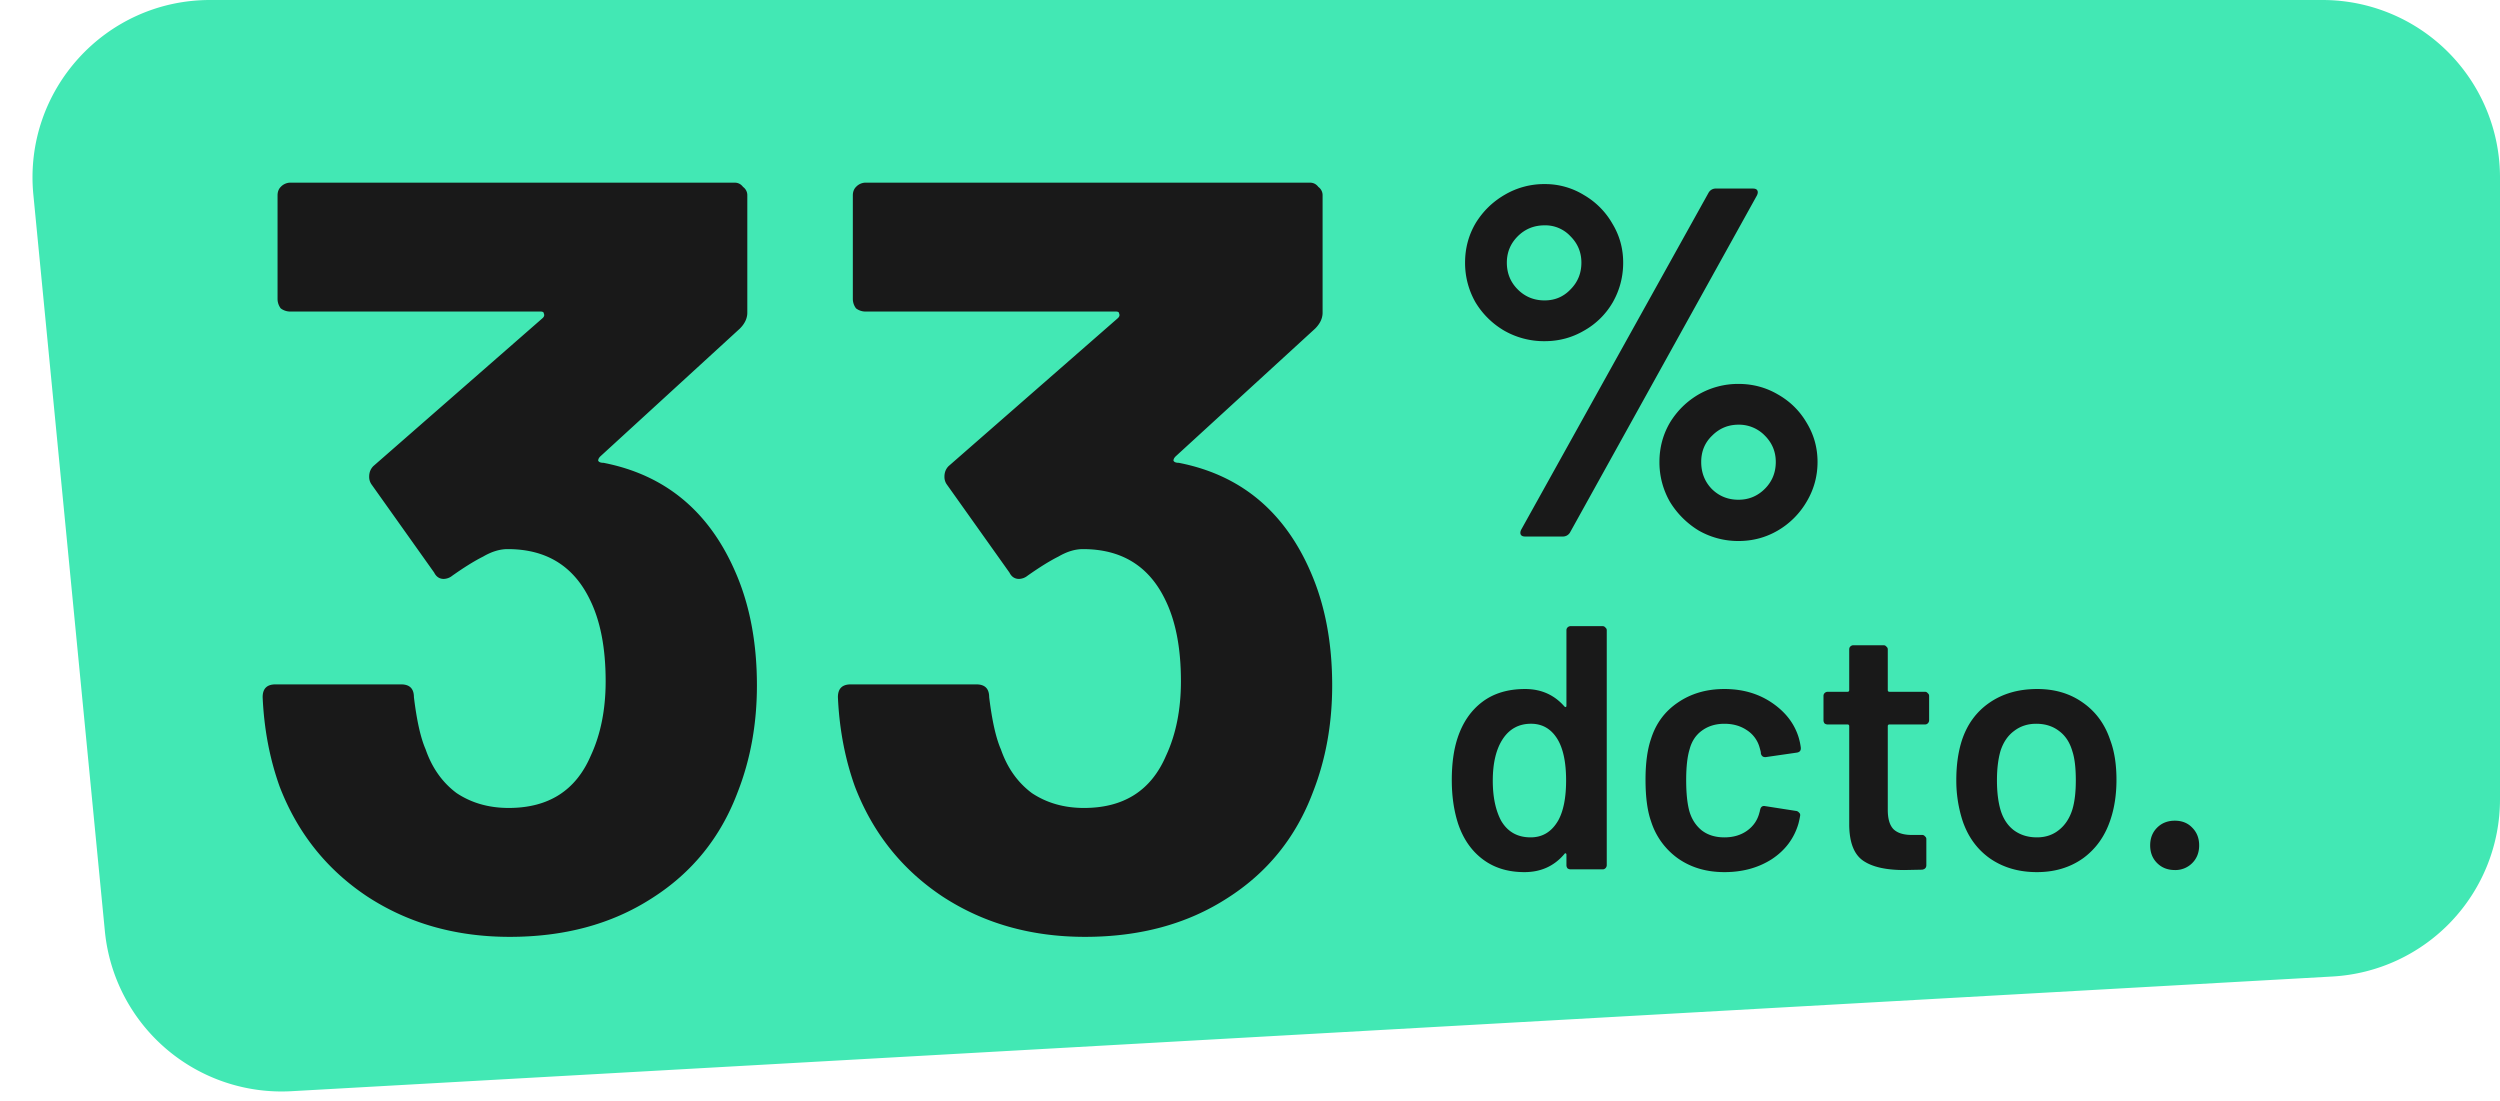
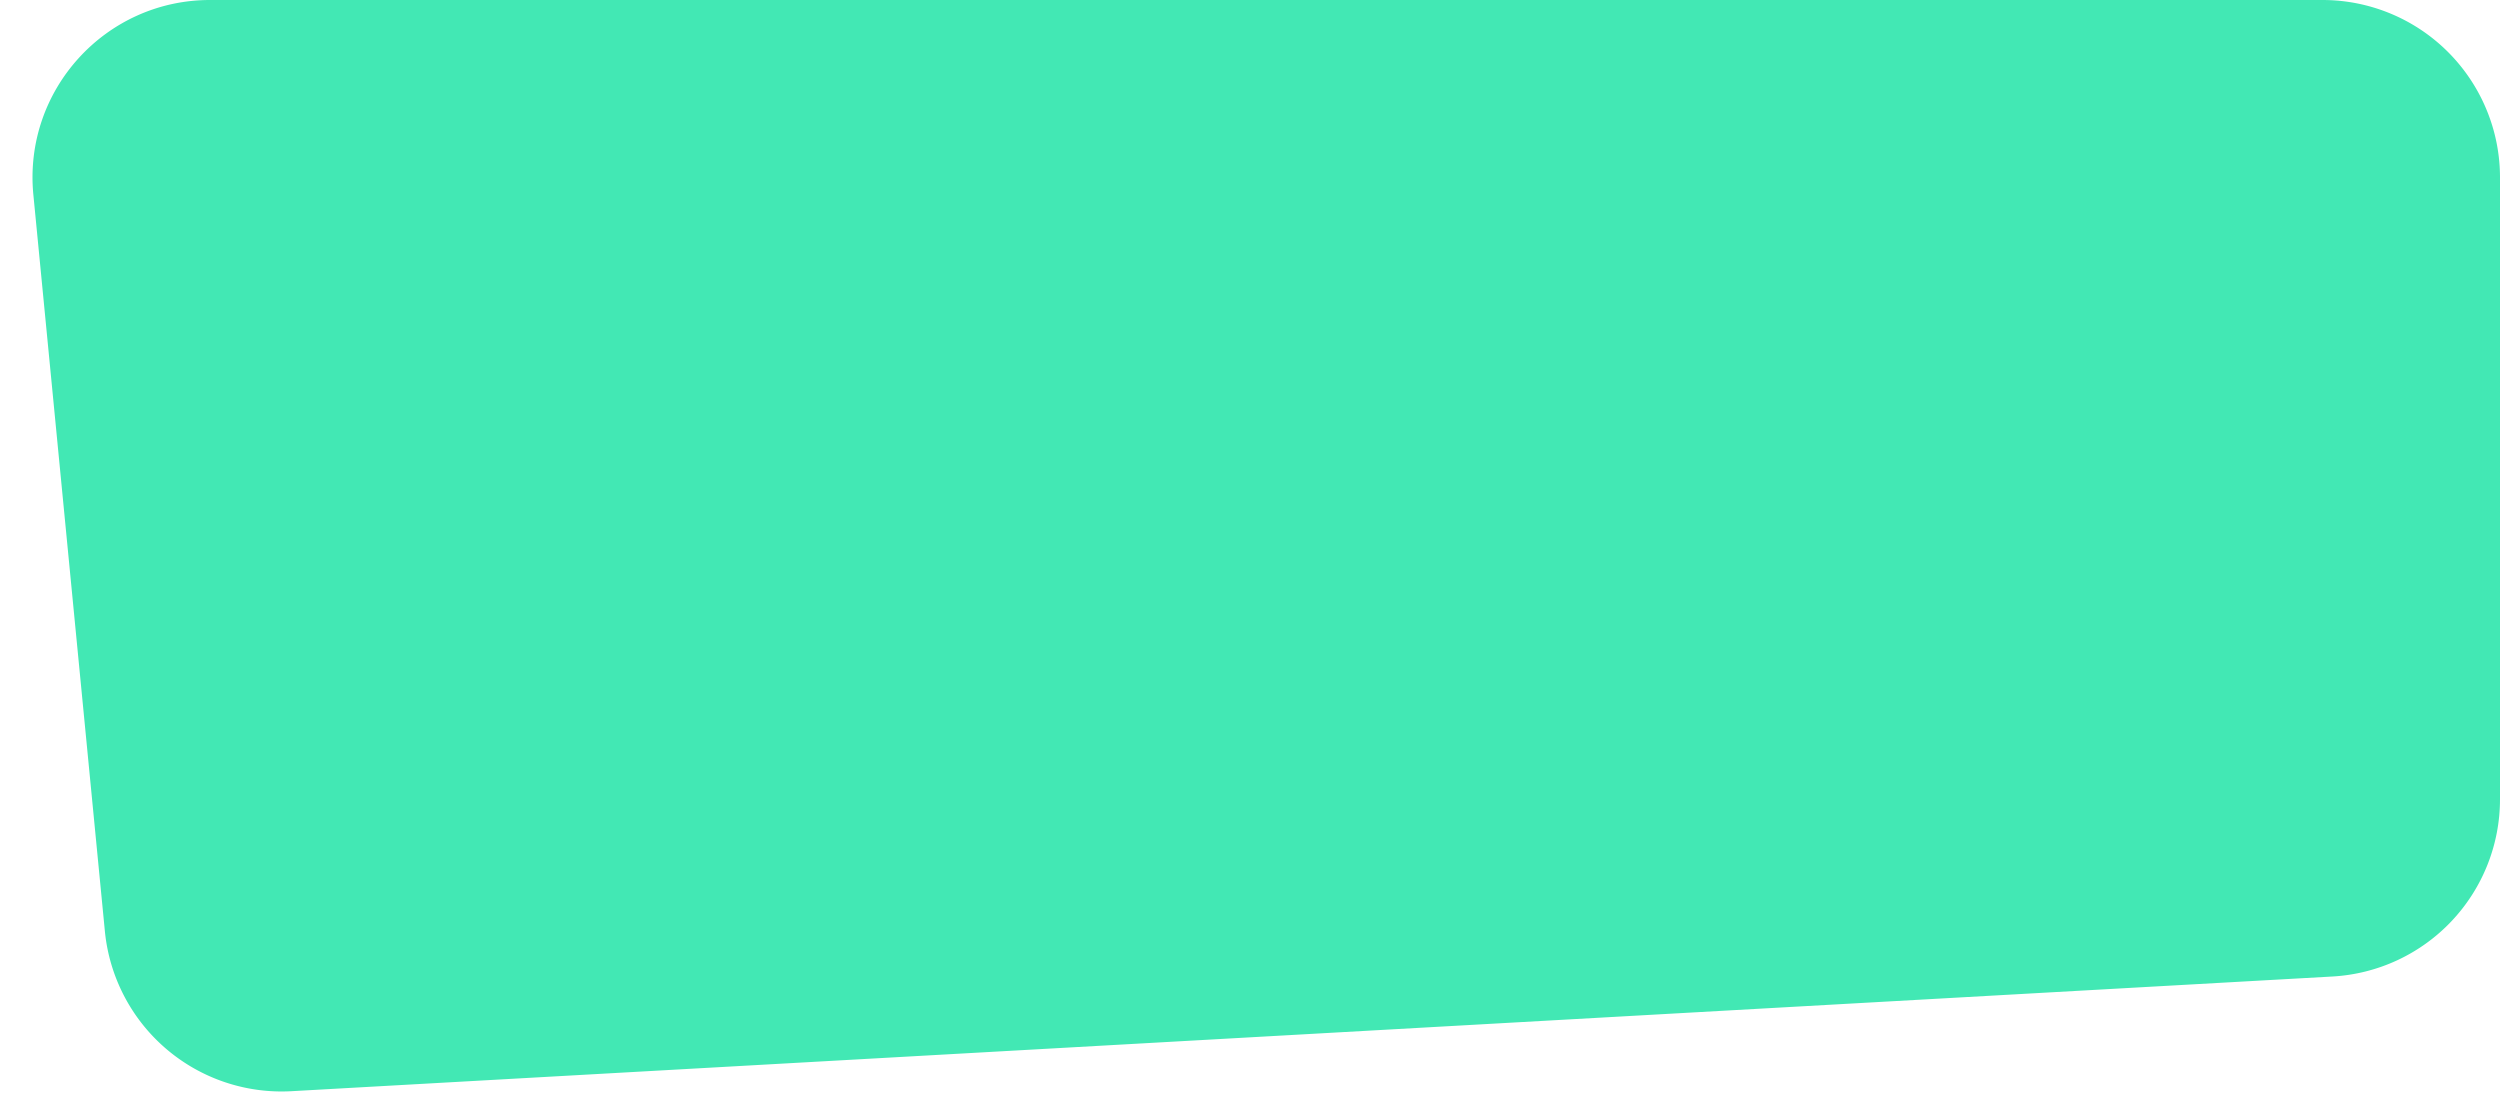
<svg xmlns="http://www.w3.org/2000/svg" width="134" height="59" fill="none">
  <path d="M1.788 10.436C1.245 4.843 5.64 0 11.259 0h113.225A9.516 9.516 0 01134 9.516v33.325a9.516 9.516 0 01-8.982 9.5L15.626 58.488a9.516 9.516 0 01-10.005-8.58L1.788 10.435z" fill="#42E8B4" />
-   <path d="M39.429 30.688c.761 1.75 1.142 3.768 1.142 6.052 0 2.055-.343 3.959-1.028 5.71-.914 2.436-2.455 4.339-4.625 5.71-2.132 1.37-4.663 2.055-7.594 2.055-2.893 0-5.443-.723-7.65-2.17-2.17-1.446-3.731-3.407-4.683-5.88-.533-1.485-.837-3.084-.913-4.797 0-.457.228-.685.685-.685H21.5c.457 0 .686.228.686.685.152 1.256.361 2.189.628 2.798.342.99.894 1.77 1.655 2.34.8.534 1.732.8 2.798.8 2.132 0 3.597-.932 4.397-2.798.532-1.142.799-2.474.799-3.996 0-1.79-.285-3.255-.857-4.397-.875-1.789-2.34-2.683-4.396-2.683-.419 0-.856.133-1.313.4-.457.228-1.009.57-1.656 1.027a.76.76 0 01-.457.171c-.228 0-.4-.114-.514-.342l-3.368-4.74a.703.703 0 01-.114-.399c0-.228.076-.419.228-.57l9.078-7.937c.076-.077.095-.153.057-.229 0-.076-.057-.114-.17-.114H15.561a.836.836 0 01-.514-.171.835.835 0 01-.17-.514v-5.538c0-.19.056-.343.17-.457a.71.71 0 01.514-.229h23.81c.19 0 .342.076.456.229a.543.543 0 01.229.457v6.28c0 .305-.133.59-.4.857l-7.48 6.851c-.076.076-.114.152-.114.229.038.076.133.114.286.114 3.311.647 5.671 2.607 7.08 5.88zm30.834 0c.761 1.75 1.142 3.768 1.142 6.052 0 2.055-.342 3.959-1.028 5.71-.913 2.436-2.455 4.339-4.624 5.71-2.132 1.37-4.663 2.055-7.594 2.055-2.893 0-5.444-.723-7.651-2.17-2.17-1.446-3.73-3.407-4.682-5.88-.533-1.485-.838-3.084-.914-4.797 0-.457.229-.685.685-.685h6.738c.457 0 .685.228.685.685.152 1.256.362 2.189.628 2.798.343.99.895 1.77 1.656 2.34.8.534 1.732.8 2.798.8 2.131 0 3.597-.932 4.396-2.798.533-1.142.8-2.474.8-3.996 0-1.79-.286-3.255-.857-4.397-.876-1.789-2.341-2.683-4.397-2.683-.418 0-.856.133-1.313.4-.456.228-1.008.57-1.656 1.027a.76.76 0 01-.456.171c-.229 0-.4-.114-.514-.342l-3.369-4.74a.703.703 0 01-.114-.399c0-.228.076-.419.228-.57l9.079-7.937c.076-.077.095-.153.057-.229 0-.076-.057-.114-.171-.114H46.397a.836.836 0 01-.514-.171.835.835 0 01-.171-.514v-5.538c0-.19.057-.343.17-.457a.71.71 0 01.515-.229h23.81c.19 0 .342.076.456.229a.543.543 0 01.228.457v6.28c0 .305-.133.59-.4.857l-7.479 6.851c-.076.076-.114.152-.114.229.038.076.133.114.285.114 3.312.647 5.672 2.607 7.08 5.88zM82.792 18.287a4.297 4.297 0 01-2.159-.56 4.363 4.363 0 01-1.545-1.519 4.246 4.246 0 01-.56-2.131c0-.764.187-1.466.56-2.105.39-.64.906-1.146 1.546-1.52a4.146 4.146 0 012.158-.585 3.96 3.96 0 012.105.586 4.15 4.15 0 011.518 1.519c.391.64.587 1.34.587 2.105 0 .763-.187 1.474-.56 2.131a4.092 4.092 0 01-1.545 1.519c-.64.373-1.341.56-2.105.56zm-1.04 10.471c-.124 0-.204-.035-.24-.107-.035-.07-.026-.16.027-.266L91.585 10.32a.44.44 0 01.4-.213h1.971c.124 0 .204.035.24.106.035.071.026.16-.027.267L84.151 28.544a.44.44 0 01-.4.213h-1.998zm1.04-12.656c.55 0 1.012-.196 1.385-.587.391-.39.586-.87.586-1.438 0-.551-.195-1.022-.586-1.413a1.839 1.839 0 00-1.385-.586c-.569 0-1.048.196-1.44.586-.39.391-.585.862-.585 1.413 0 .568.195 1.048.586 1.438.39.391.87.587 1.439.587zm10.391 12.896a4.246 4.246 0 01-2.131-.56 4.594 4.594 0 01-1.546-1.545 4.247 4.247 0 01-.56-2.132c0-.764.187-1.465.56-2.105.391-.64.906-1.145 1.546-1.518a4.246 4.246 0 012.131-.56c.764 0 1.466.187 2.105.56.658.373 1.173.879 1.546 1.518.39.64.586 1.341.586 2.105s-.195 1.475-.586 2.132a4.296 4.296 0 01-1.546 1.545c-.64.373-1.34.56-2.105.56zm0-2.212c.551 0 1.022-.195 1.413-.586.39-.39.586-.87.586-1.439 0-.55-.196-1.021-.586-1.412a1.925 1.925 0 00-1.413-.586c-.55 0-1.021.195-1.412.586-.39.373-.586.844-.586 1.412 0 .569.186 1.048.56 1.44.39.39.87.585 1.438.585zM83.961 33.784c0-.062.019-.112.056-.149a.232.232 0 01.168-.074h1.713c.062 0 .112.025.149.074.05.037.075.087.075.15v12.588a.232.232 0 01-.075.168.201.201 0 01-.149.056h-1.713a.273.273 0 01-.168-.056.273.273 0 01-.056-.168v-.558c0-.038-.012-.063-.037-.075-.025-.012-.05 0-.075.037-.546.646-1.26.969-2.141.969-.882 0-1.626-.23-2.235-.69-.608-.459-1.049-1.098-1.322-1.917-.224-.696-.335-1.472-.335-2.328 0-.882.105-1.64.316-2.272.273-.82.714-1.46 1.322-1.919.609-.459 1.372-.689 2.291-.689.857 0 1.558.31 2.105.932.024.024.05.037.074.037.025-.013.037-.037.037-.075v-4.04zm-.447 10.206c.286-.51.429-1.23.429-2.16 0-.97-.156-1.708-.466-2.217-.335-.546-.807-.82-1.415-.82-.633 0-1.13.261-1.49.783-.373.546-.559 1.303-.559 2.272 0 .869.15 1.583.447 2.142.348.596.875.893 1.583.893.633 0 1.124-.297 1.471-.894zm8.913 2.756c-.956 0-1.781-.242-2.477-.727a3.864 3.864 0 01-1.452-1.992c-.199-.559-.298-1.304-.298-2.235 0-.894.1-1.626.298-2.198.26-.819.738-1.465 1.434-1.936.707-.485 1.54-.727 2.495-.727.968 0 1.813.242 2.533.727.72.484 1.198 1.092 1.434 1.825.062.198.105.397.13.596v.037c0 .124-.068.199-.205.223l-1.676.242h-.037c-.112 0-.186-.062-.223-.186a.481.481 0 00-.02-.149c-.024-.099-.049-.186-.073-.26a1.61 1.61 0 00-.671-.857c-.335-.224-.733-.335-1.192-.335-.472 0-.875.124-1.21.372-.323.236-.54.565-.652.987-.124.398-.186.95-.186 1.658 0 .682.055 1.235.167 1.657.124.435.348.782.67 1.043.324.248.727.372 1.211.372.472 0 .875-.117 1.21-.353.348-.249.572-.578.671-.987a.208.208 0 00.019-.093c.012-.013.018-.032.018-.056.038-.15.124-.212.261-.187l1.676.261a.238.238 0 01.15.093c.049.037.067.093.055.168a5.306 5.306 0 01-.093.428c-.236.795-.714 1.428-1.434 1.9-.72.459-1.564.689-2.533.689zm10.974-8.139a.23.23 0 01-.075.168.201.201 0 01-.149.056h-1.899c-.062 0-.093.031-.093.093v4.488c0 .472.099.813.298 1.025.211.21.54.316.987.316h.558c.062 0 .112.025.149.075.05.037.075.086.075.148v1.397c0 .137-.075.218-.224.242l-.968.019c-.981 0-1.713-.168-2.198-.503-.484-.335-.732-.968-.744-1.9v-5.307c0-.062-.032-.093-.094-.093h-1.061a.273.273 0 01-.168-.056.273.273 0 01-.056-.167v-1.304c0-.062.019-.112.056-.15a.232.232 0 01.168-.074h1.061c.062 0 .094-.03.094-.093v-2.179c0-.062.018-.111.055-.149a.232.232 0 01.168-.074h1.62c.062 0 .112.025.149.074.05.038.075.087.075.15v2.178c0 .062.031.093.093.093h1.899c.062 0 .112.025.149.075.05.037.075.087.075.149v1.303zm5.778 8.139c-.981 0-1.825-.249-2.533-.745-.695-.497-1.186-1.186-1.471-2.067a7.03 7.03 0 01-.317-2.123c0-.795.099-1.503.298-2.123.286-.87.782-1.546 1.49-2.03.708-.485 1.558-.727 2.551-.727.944 0 1.757.242 2.44.727.695.484 1.186 1.154 1.471 2.011.224.596.335 1.304.335 2.123 0 .782-.105 1.49-.316 2.123-.286.882-.776 1.577-1.471 2.086-.696.496-1.521.745-2.477.745zm0-1.863c.459 0 .85-.13 1.173-.39.335-.261.577-.628.726-1.1.124-.41.186-.93.186-1.564 0-.67-.062-1.192-.186-1.564-.136-.472-.372-.832-.707-1.08-.336-.26-.745-.391-1.23-.391-.459 0-.856.13-1.191.39-.336.25-.578.61-.727 1.08-.124.435-.186.957-.186 1.565 0 .609.062 1.13.186 1.565.137.471.373.838.708 1.098.348.261.763.391 1.248.391zm7.392 1.751c-.384 0-.701-.124-.949-.373-.249-.248-.373-.564-.373-.95 0-.384.124-.7.373-.949.248-.248.565-.373.949-.373.385 0 .696.125.932.373.248.248.372.565.372.95s-.124.701-.372.95a1.266 1.266 0 01-.932.372z" fill="#191919" />
</svg>